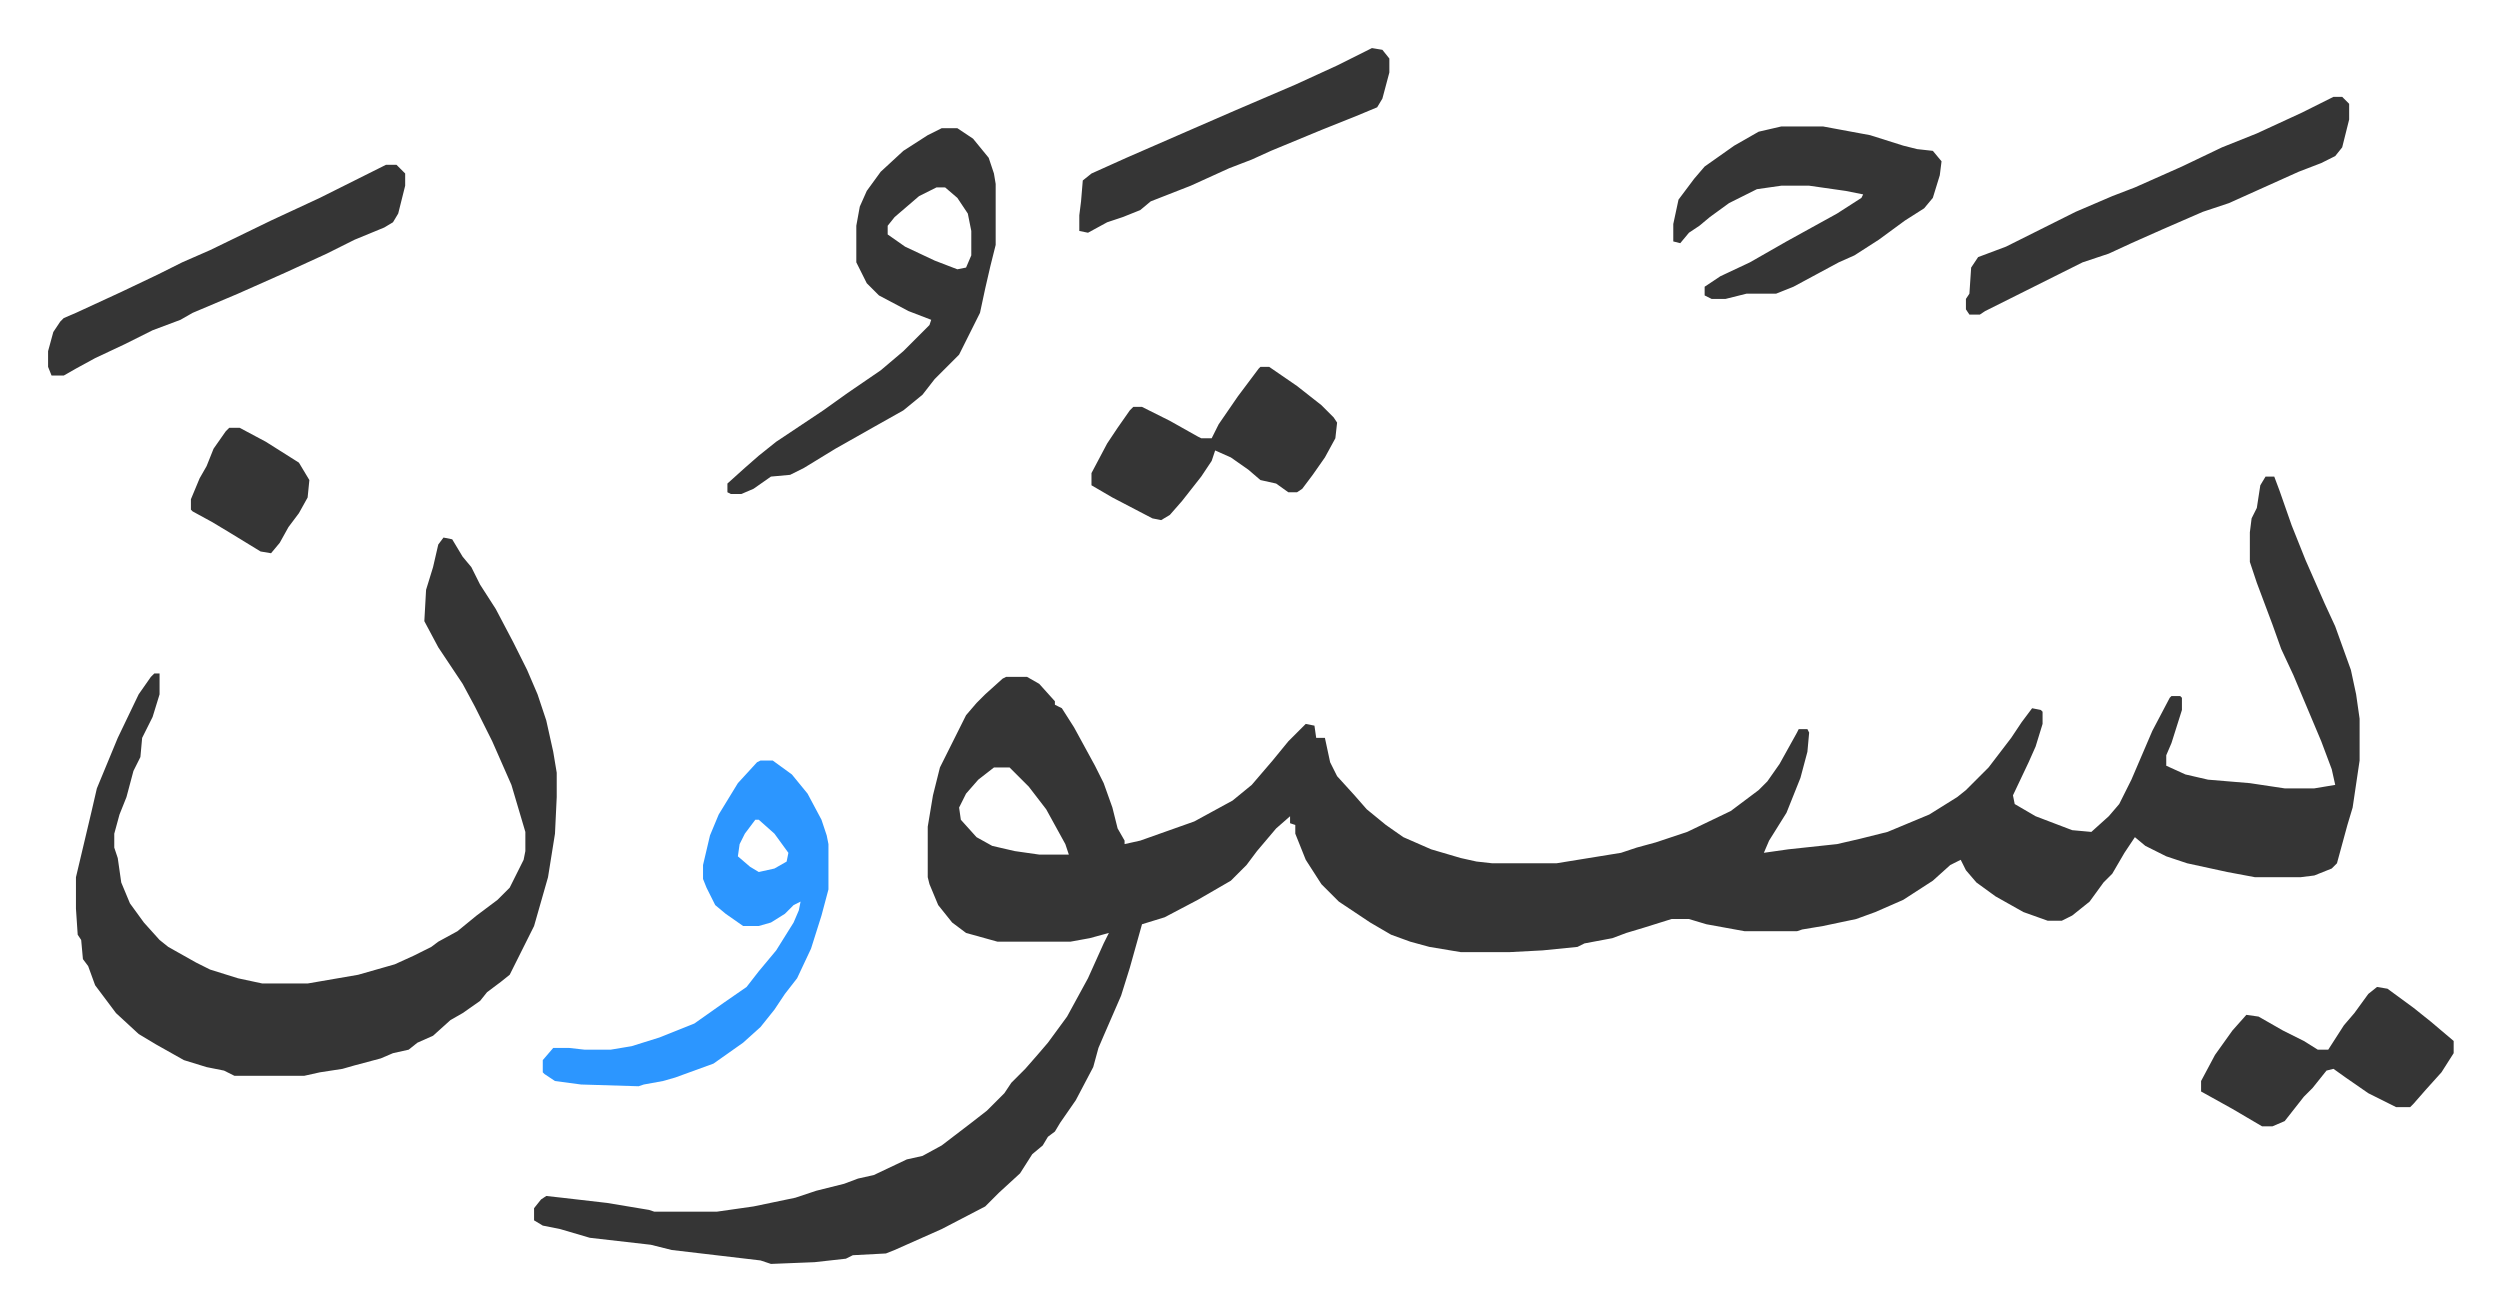
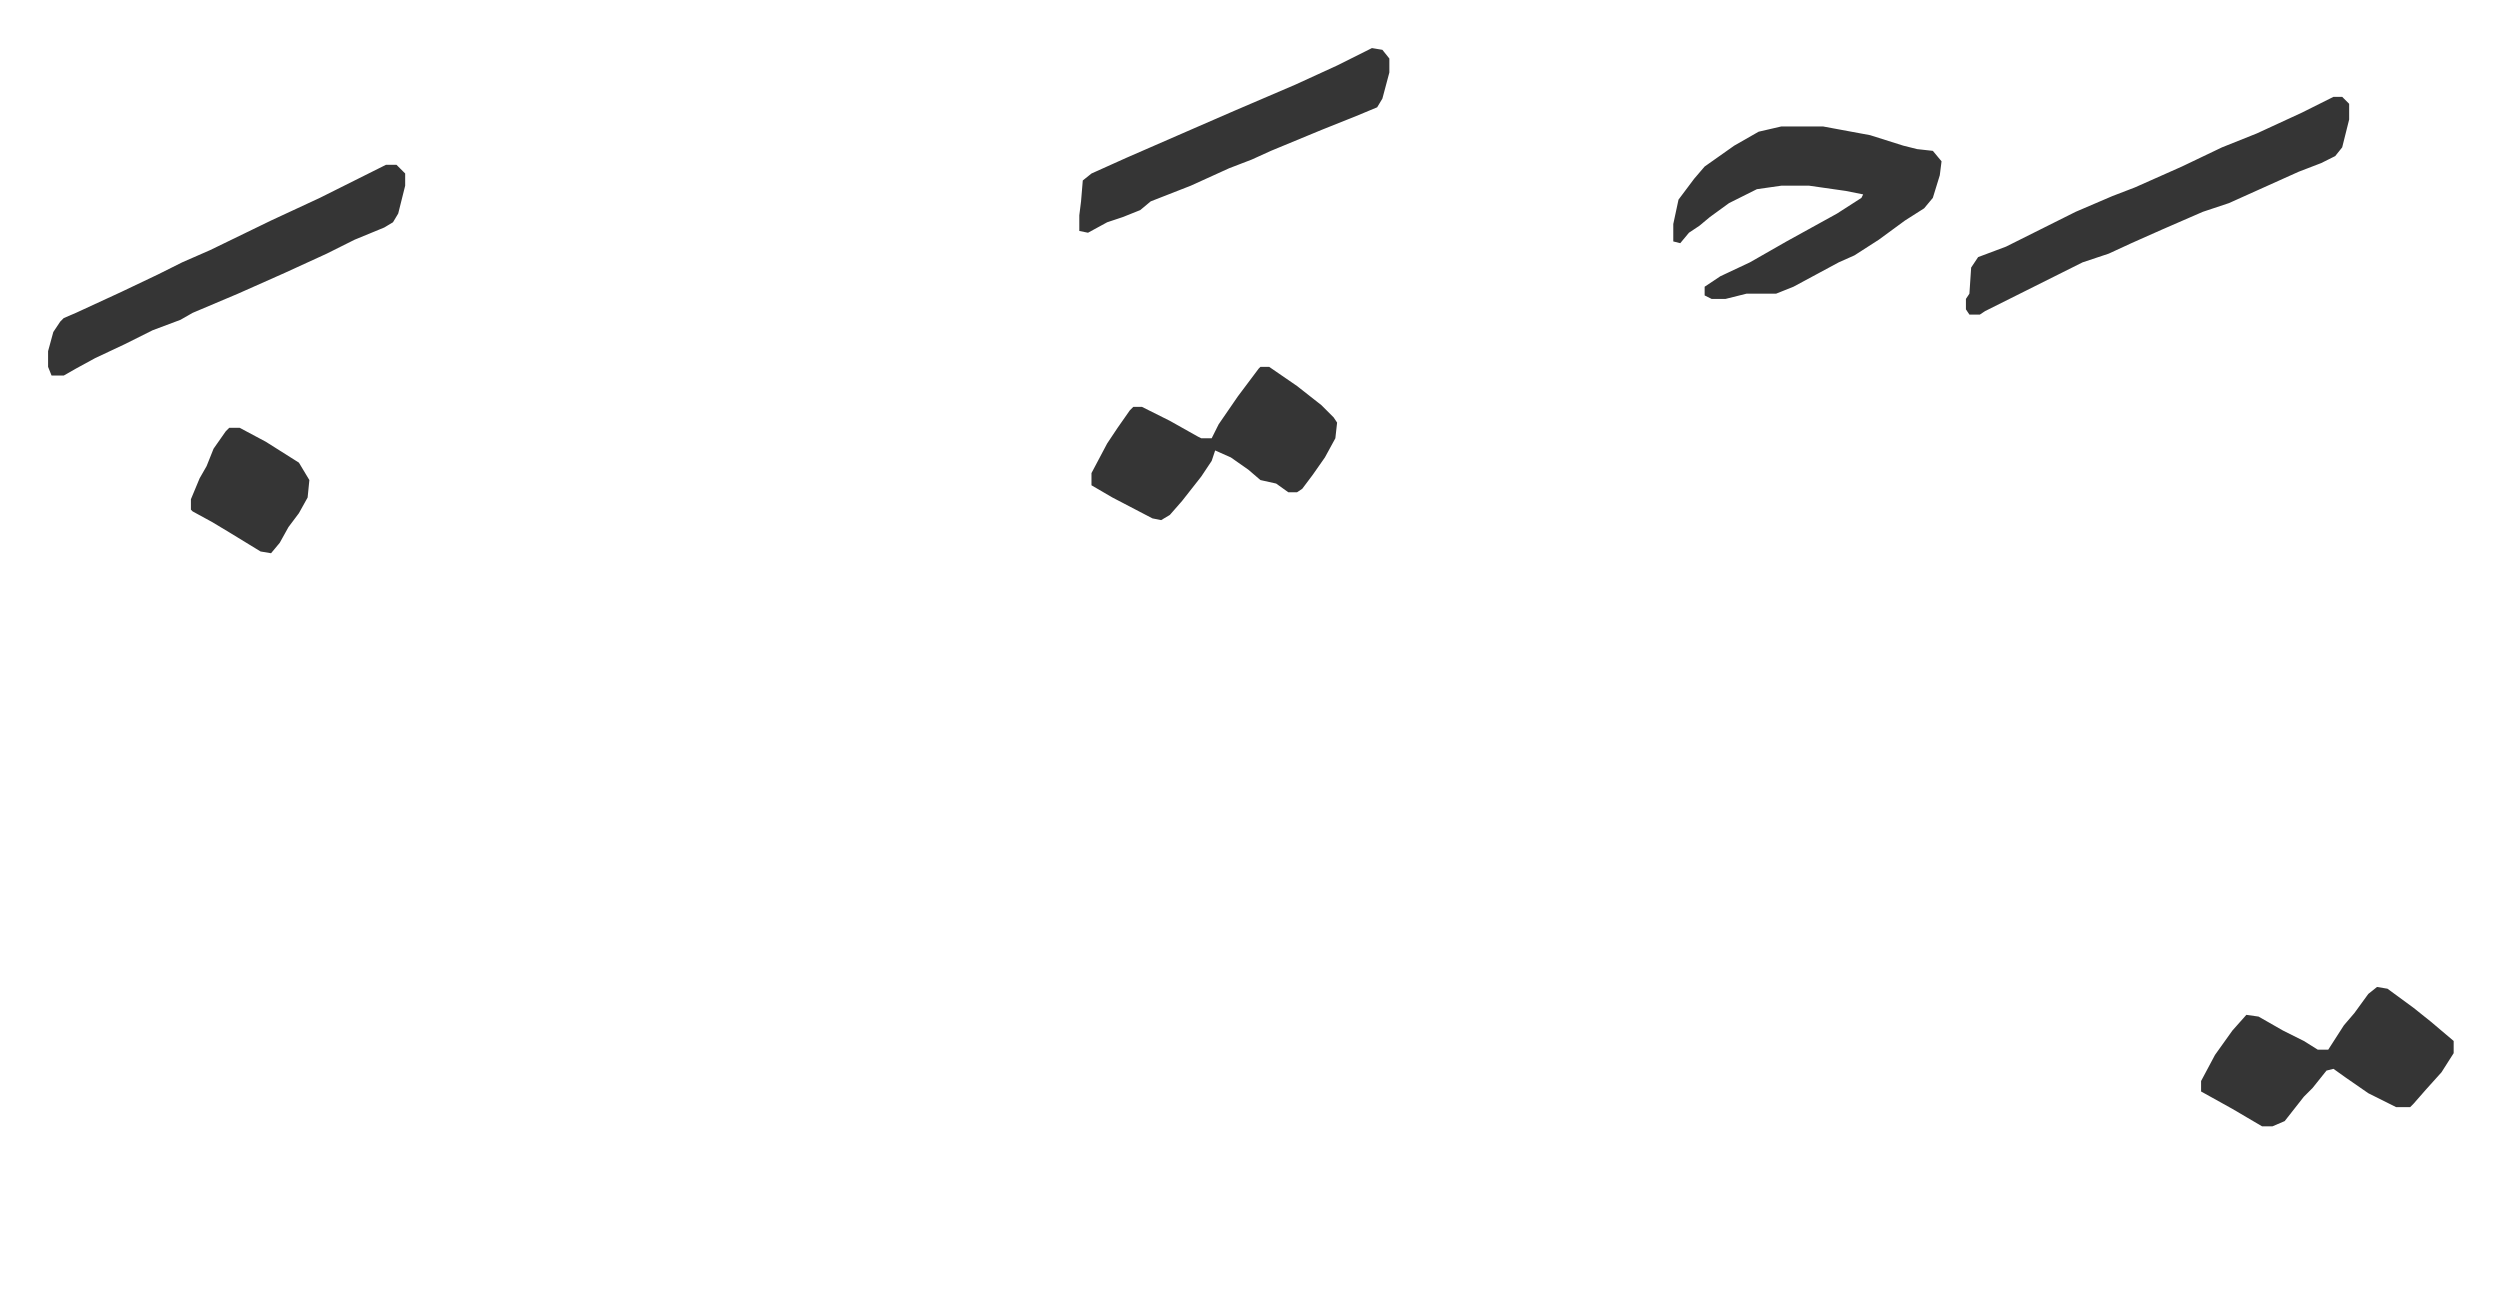
<svg xmlns="http://www.w3.org/2000/svg" role="img" viewBox="-27.60 445.40 1435.20 752.20">
-   <path fill="#353535" id="rule_normal" d="M1273 719h5l3 8 7 20 8 20 11 25 6 13 9 25 3 14 2 14v24l-4 27-3 10-6 22-3 3-10 4-8 1h-26l-16-3-23-5-12-4-12-6-6-5-6 9-7 12-5 5-8 11-10 8-6 3h-8l-14-5-16-9-11-8-6-7-3-6-6 3-10 9-17 11-16 7-11 4-19 4-12 2-3 1h-30l-22-4-10-3h-10l-16 5-10 3-8 3-16 3-4 2-20 2-19 1h-28l-18-3-11-3-11-4-12-7-18-12-10-10-9-14-6-15v-5l-3-1v-4l-8 7-11 13-6 8-9 9-19 11-19 10-13 4-7 25-5 16-10 23-3 7-3 11-10 19-9 13-3 5-4 3-3 5-6 5-7 11-12 11-8 8-25 13-27 12-5 2-19 1-4 2-18 2-25 1-6-2-51-6-12-3-35-4-17-5-10-2-5-3v-7l4-5 3-2 9 1 26 3 24 4 3 1h36l21-3 24-5 12-4 16-4 8-3 9-2 19-9 9-2 11-6 17-13 9-7 10-10 4-6 8-8 7-8 6-7 11-15 12-22 9-20 3-6-11 3-11 2h-42l-18-5-8-6-8-10-5-12-1-4v-29l3-18 4-16 15-30 6-7 5-5 10-9 2-1h12l7 4 9 10v2l4 2 7 11 12 22 5 10 5 14 3 12 4 7v2l9-2 31-11 22-12 11-9 12-14 9-11 10-10 5 1 1 7h5l3 14 4 8 10 11 7 8 11 9 10 7 16 7 17 5 9 2 9 1h37l37-6 9-3 11-3 18-6 25-12 16-12 5-5 7-10 10-18 1-2h5l1 2-1 11-4 15-8 20-10 16-3 7 14-2 28-3 13-3 16-4 24-10 16-10 5-4 5-5 8-8 13-17 6-9 6-8 5 1 1 1v7l-4 13-4 9-9 19 1 5 12 7 21 8 11 1 10-9 6-7 7-14 12-28 10-19 1-1h5l1 1v7l-6 19-3 7v6l11 5 13 3 24 2 20 3h17l12-2-2-9-6-16-16-38-7-15-5-14-9-24-4-12v-17l1-8 3-6 2-13zM543 886l-9 7-7 8-4 8 1 7 9 10 9 5 13 3 14 2h17l-2-6-11-20-10-13-11-11zM227 754l5 1 6 10 5 6 5 10 9 14 10 19 8 16 6 14 5 15 4 18 2 12v14l-1 21-4 25-8 28-14 28-5 4-8 6-4 5-10 7-7 4-10 9-9 4-5 4-9 2-7 3-15 4-7 2-13 2-9 2h-40l-6-3-10-2-13-4-16-9-10-6-13-12-12-16-4-11-3-4-1-11-2-3-1-15v-18l9-38 3-13 12-29 12-25 7-10 2-2h3v12l-4 13-6 12-1 11-4 8-4 15-4 10-3 11v8l2 6 2 14 5 12 8 11 9 10 5 4 16 9 8 4 16 5 14 3h26l29-5 21-6 11-5 10-5 4-3 11-6 11-9 12-9 7-7 8-16 1-5v-11l-8-27-11-25-10-20-7-13-14-21-8-15 1-18 4-13 3-13zm286-235h9l9 6 9 11 3 9 1 6v35l-3 12-3 13-3 14-6 12-6 12-14 14-7 9-11 9-16 9-23 13-18 11-8 4-11 1-10 7-7 3h-6l-2-1v-5l10-9 8-7 10-8 15-10 12-8 14-10 19-13 13-11 15-15 1-3-13-5-17-9-7-7-6-12v-21l2-11 4-9 8-11 13-12 14-9zm-3 34l-10 5-14 12-4 5v5l10 7 17 8 13 5 5-1 3-7v-14l-2-10-6-9-7-6z" />
-   <path fill="#2c96ff" id="rule_madd_permissible_2_4_6" d="M409 882h7l11 8 9 11 8 15 3 9 1 5v26l-4 15-6 19-8 17-7 9-6 9-8 10-10 9-17 12-22 8-7 2-11 2-3 1-33-1-15-2-6-4-1-1v-7l6-7h9l9 1h15l12-2 16-5 20-8 17-12 13-9 7-9 10-12 10-16 3-7 1-5-4 2-5 5-8 5-7 2h-9l-10-7-6-5-5-10-2-5v-8l4-17 5-12 11-18 11-12zm-3 34l-6 8-3 6-1 7 7 6 5 3 9-2 7-4 1-5-8-11-9-8z" />
  <path fill="#353535" id="rule_normal" d="M995 518h24l27 5 19 6 8 2 9 1 5 6-1 8-4 13-5 6-11 7-15 11-14 9-9 4-26 14-10 4h-17l-12 3h-8l-4-2v-5l9-6 17-8 21-12 29-16 14-9 1-2-10-2-21-3h-16l-14 2-16 8-11 8-6 5-6 4-5 6-4-1v-10l3-14 9-12 6-7 17-12 14-8zm317-17h5l4 4v9l-4 16-4 5-8 4-13 5-20 9-20 9-15 5-23 10-18 8-13 6-15 5-16 8-16 8-24 12-3 2h-6l-2-3v-6l2-3 1-15 4-6 16-6 24-12 16-8 21-9 13-5 27-12 23-11 20-8 26-12 16-8zM194 540h6l5 5v7l-4 16-3 5-5 3-17 7-16 8-24 11-27 12-26 11-7 4-16 6-16 8-17 8-11 6-7 4H2l-2-5v-9l3-11 4-6 2-2 7-3 26-12 21-10 14-7 16-7 35-17 28-13zm1143 472l6 1 15 11 10 8 13 11v7l-7 11-9 10-7 8-2 2h-8l-16-8-13-9-7-5-4 1-8 10-5 5-11 14-7 3h-6l-17-10-18-10v-6l8-15 10-14 8-9 7 1 14 8 12 6 8 5h6l9-14 6-7 8-11zM696 656h5l16 11 14 11 7 7 2 3-1 9-6 11-7 10-6 8-3 2h-5l-7-5-9-2-7-6-10-7-9-4-2 6-6 9-11 14-7 8-5 3-5-1-23-12-12-7v-7l9-17 6-9 7-10 2-2h5l16 8 16 9 2 1h6l4-8 11-16 12-16zm64-183l6 1 4 5v8l-4 15-3 5-12 5-20 8-29 12-11 5-13 5-22 10-23 9-6 5-10 4-9 3-11 6-5-1v-9l1-8 1-12 5-4 20-9 39-17 23-10 35-15 24-11 16-8zM104 691h6l15 8 19 12 6 10-1 10-5 9-6 8-5 9-5 6-6-1-18-11-10-6-11-6-1-1v-6l5-12 4-7 4-10 7-10z" />
</svg>